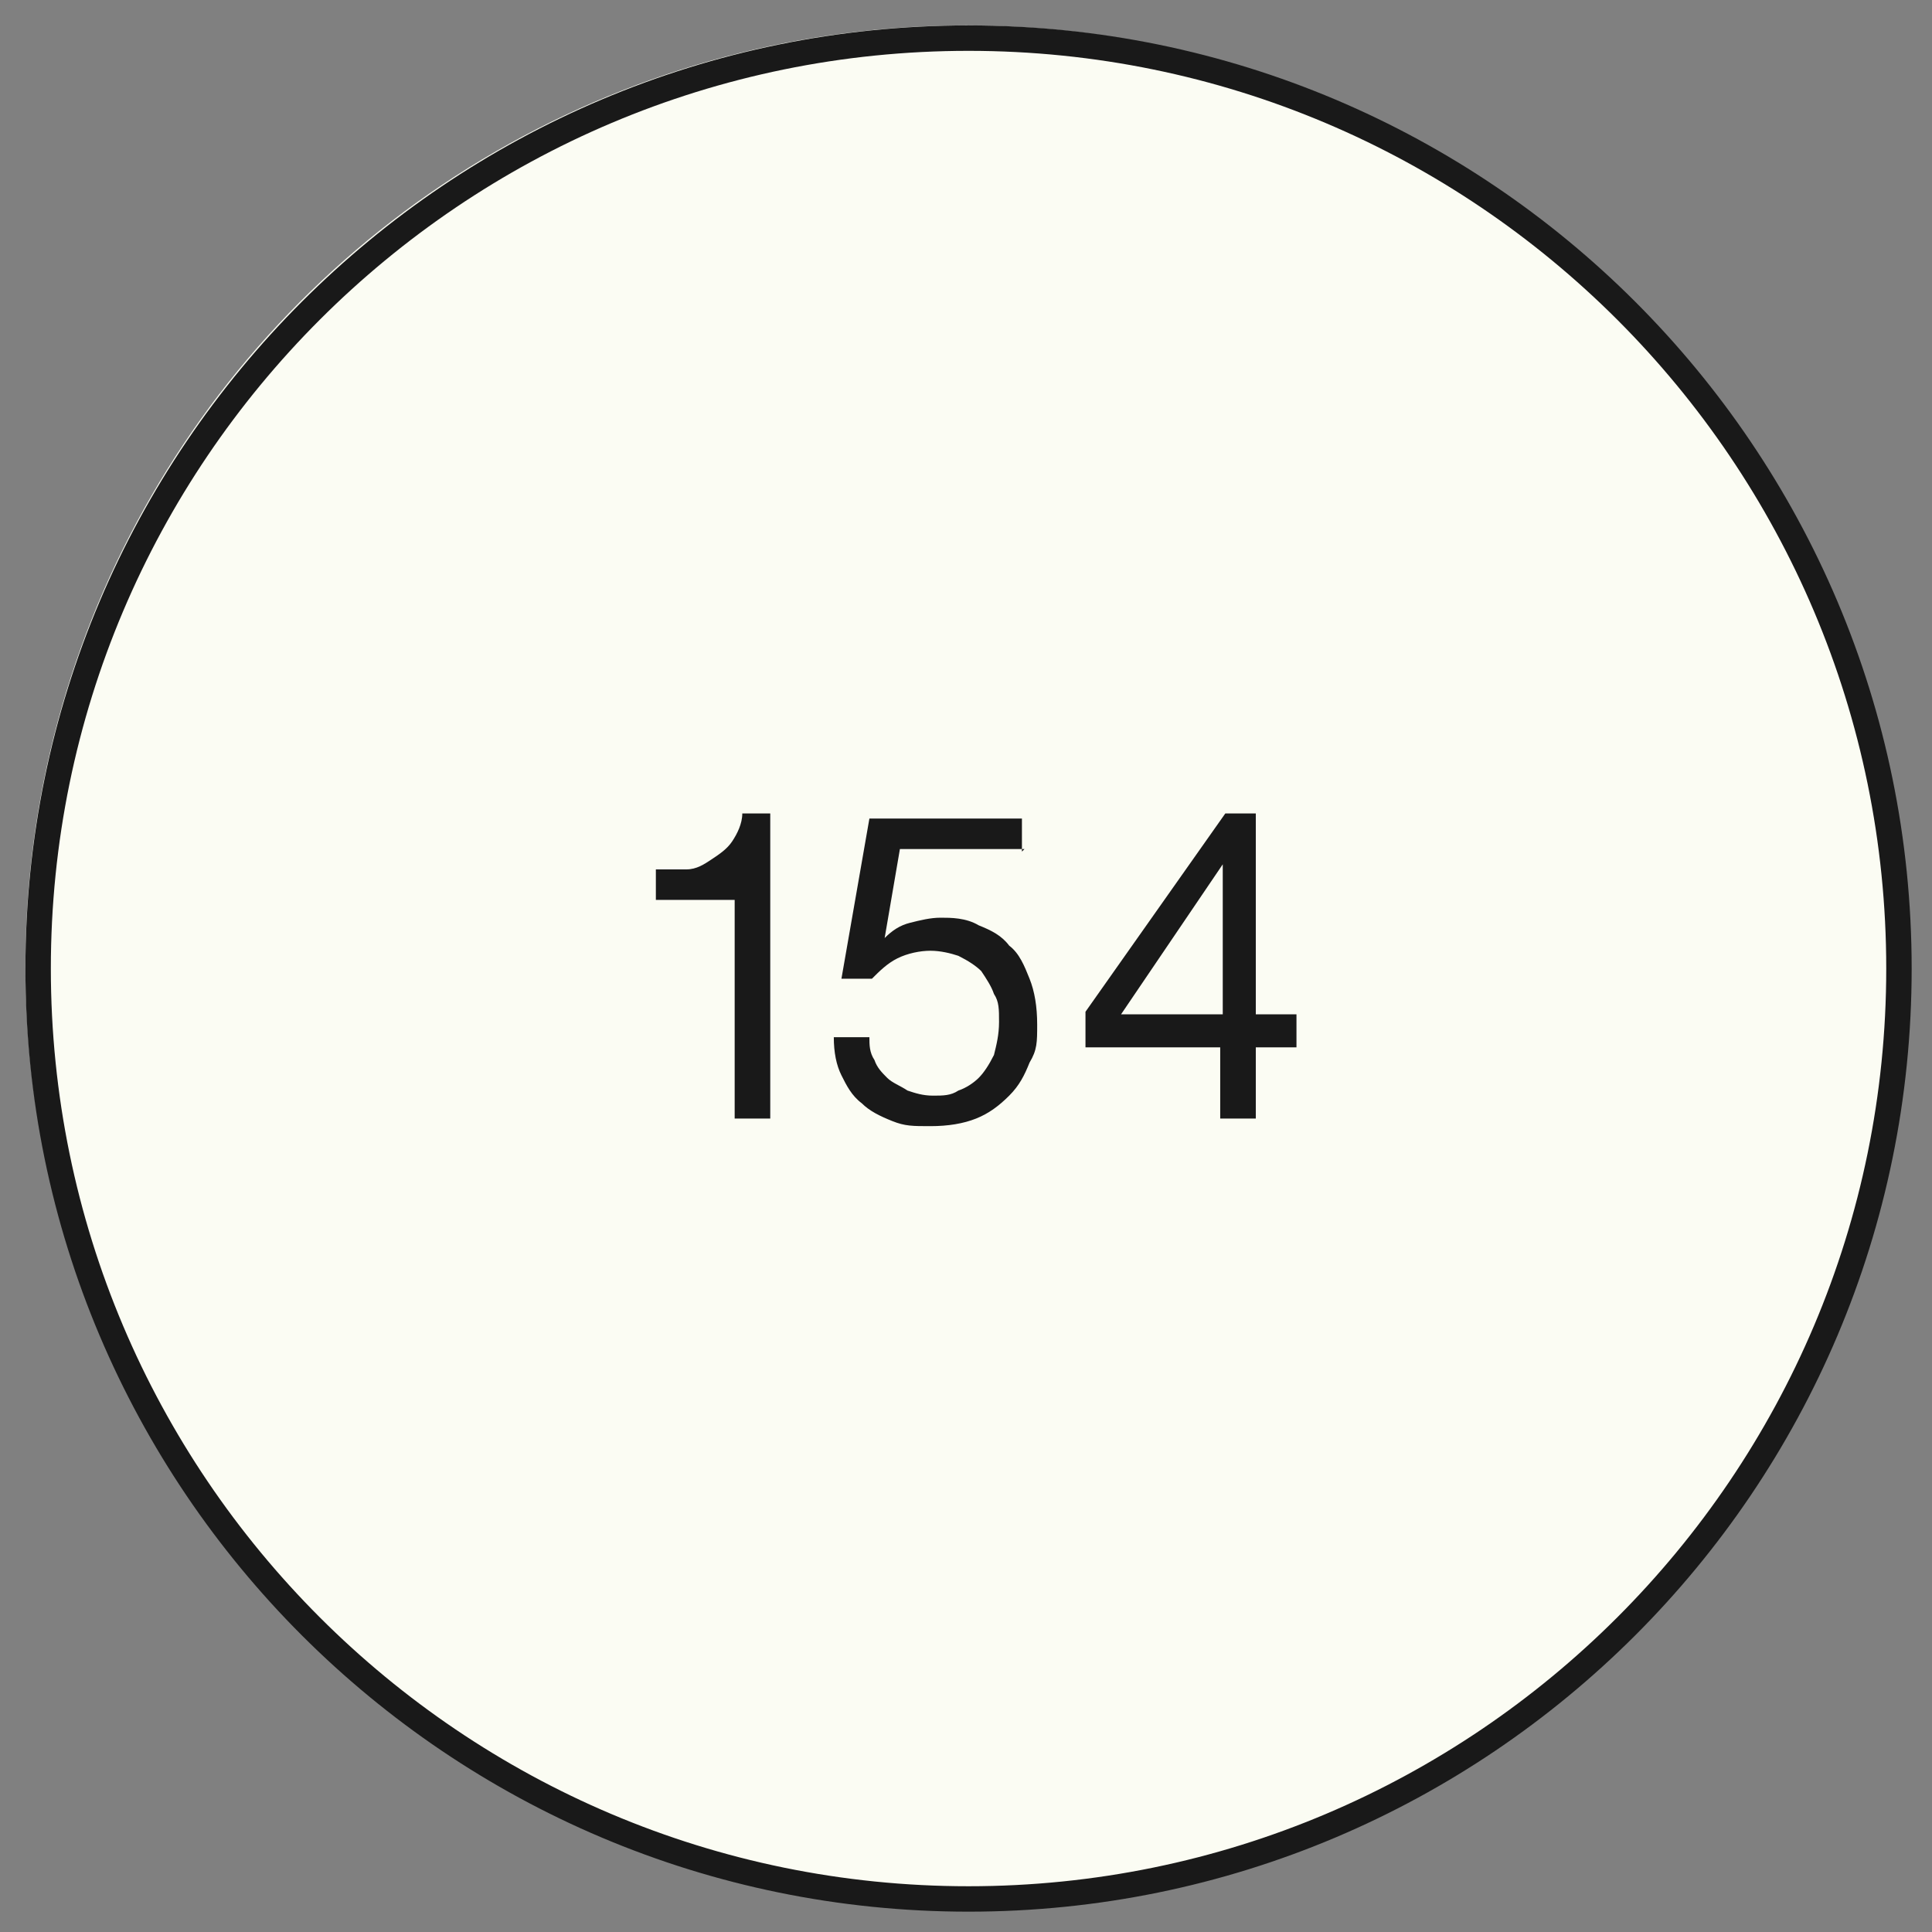
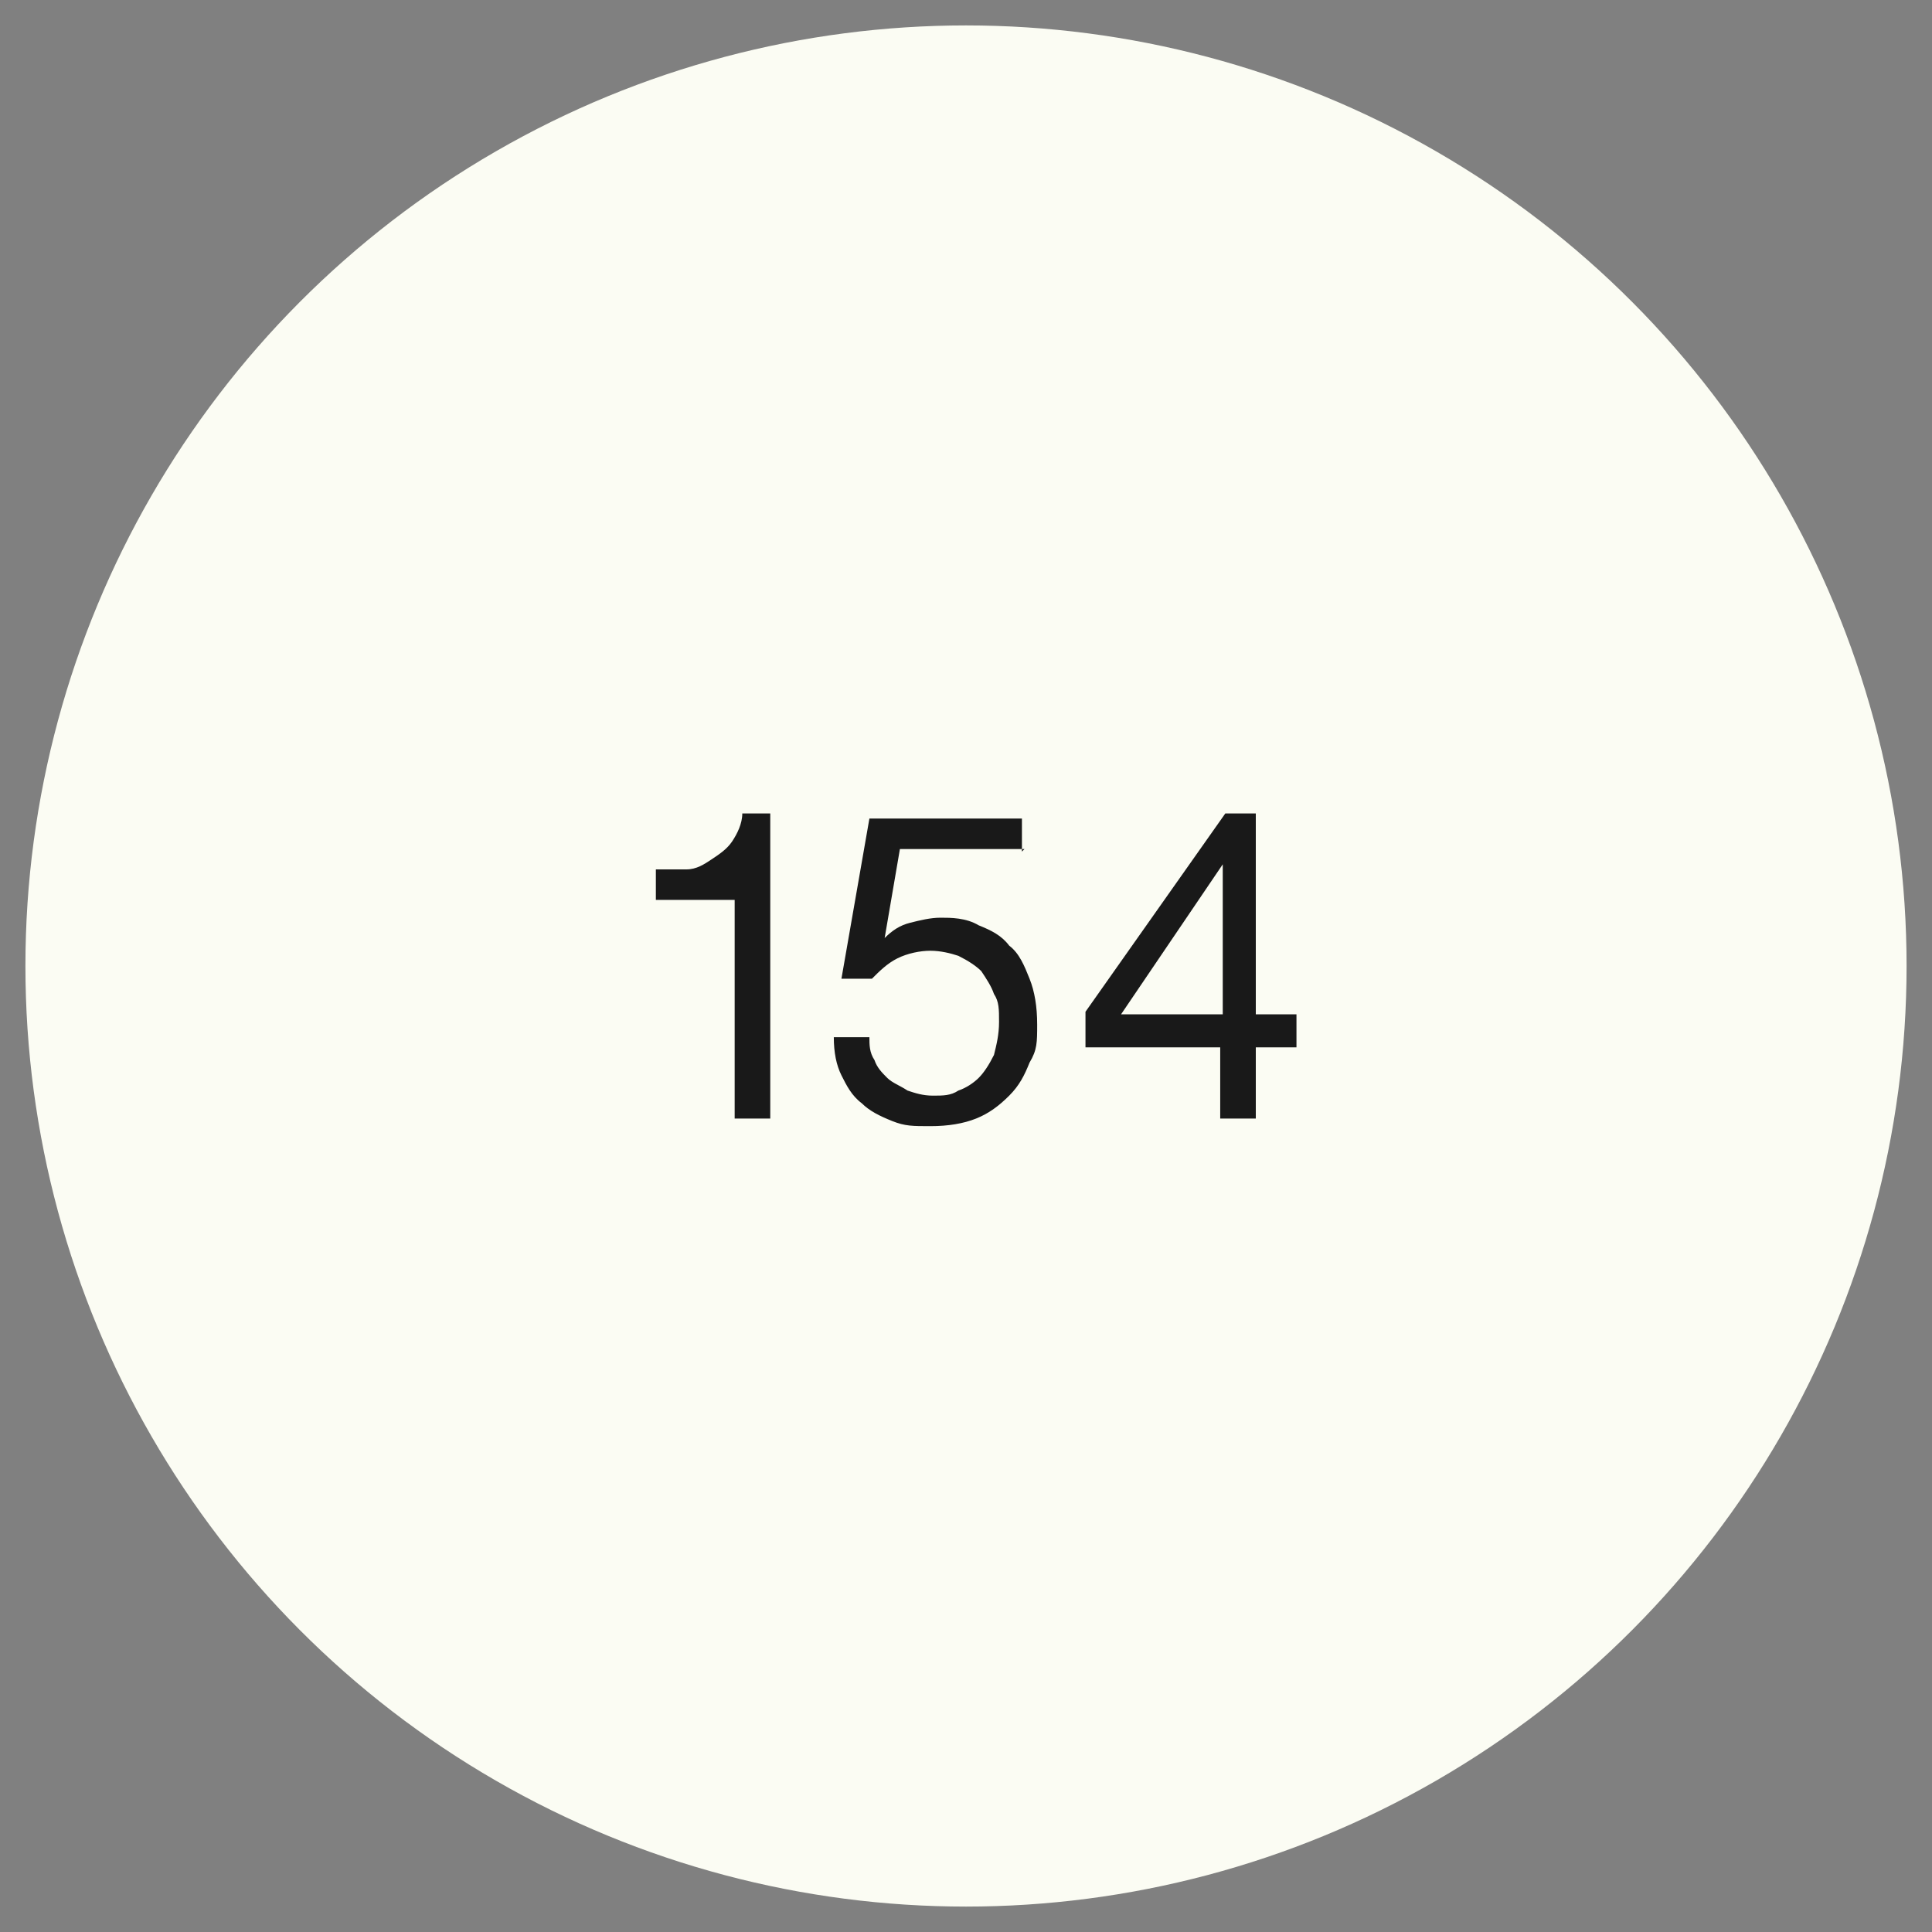
<svg xmlns="http://www.w3.org/2000/svg" id="Layer_1" version="1.1" viewBox="0 0 76 76">
  <rect x="0" y="0" width="76" height="76" fill="#808080" stroke="none" />
  <defs>
    <style>
      .st0, .st1 {
        fill: none;
      }

      .st2 {
        fill: #fbfcf3;
      }

      .st1 {
        stroke: #191919;
        stroke-miterlimit: 10;
      }

      .st3 {
        fill: #191919;
      }

      .st4 {
        clip-path: url(#clippath);
      }
    </style>
    <clipPath id="clippath">
-       <rect class="st0" x="1" y="1" width="74.2" height="74.2" />
-     </clipPath>
+       </clipPath>
  </defs>
  <circle class="st2" cx="38" cy="38" r="37" />
  <g class="st4">
-     <path class="st1" d="M38.1,74.7c20.2,0,36.6-16.4,36.6-36.6S58.3,1.5,38.1,1.5,1.5,17.9,1.5,38.1s16.4,36.6,36.6,36.6h0Z" />
+     <path class="st1" d="M38.1,74.7c20.2,0,36.6-16.4,36.6-36.6S58.3,1.5,38.1,1.5,1.5,17.9,1.5,38.1s16.4,36.6,36.6,36.6h0" />
  </g>
  <path class="st3" d="M30.3,44h-1.4v-8.6h-3.1v-1.2c.4,0,.8,0,1.2,0,.4,0,.7-.2,1-.4.3-.2.6-.4.8-.7.2-.3.4-.7.4-1.1h1.1v12.1ZM40.3,33.4h-4.9l-.6,3.5h0c.3-.3.6-.5,1-.6.4-.1.8-.2,1.2-.2s1,0,1.5.3c.5.2.9.4,1.2.8.4.3.6.8.8,1.3.2.5.3,1.1.3,1.8s0,1-.3,1.5c-.2.5-.4.9-.8,1.3-.4.4-.8.7-1.3.9-.5.2-1.1.3-1.8.3s-1,0-1.5-.2c-.5-.2-.9-.4-1.2-.7-.4-.3-.6-.7-.8-1.1-.2-.4-.3-.9-.3-1.5h1.4c0,.3,0,.6.2.9.1.3.3.5.5.7.2.2.5.3.8.5.3.1.6.2,1,.2s.7,0,1-.2c.3-.1.6-.3.8-.5.2-.2.4-.5.6-.9.1-.4.2-.8.2-1.3s0-.8-.2-1.1c-.1-.3-.3-.6-.5-.9-.2-.2-.5-.4-.9-.6-.3-.1-.7-.2-1.1-.2s-.9.1-1.3.3c-.4.2-.7.5-1,.8h-1.2c0,0,1.1-6.3,1.1-6.3h6v1.3ZM48.1,39.9v-5.9h0l-4,5.9h4ZM49.4,39.9h1.6v1.3h-1.6v2.8h-1.4v-2.8h-5.3v-1.4l5.5-7.8h1.2v8Z" />
</svg>